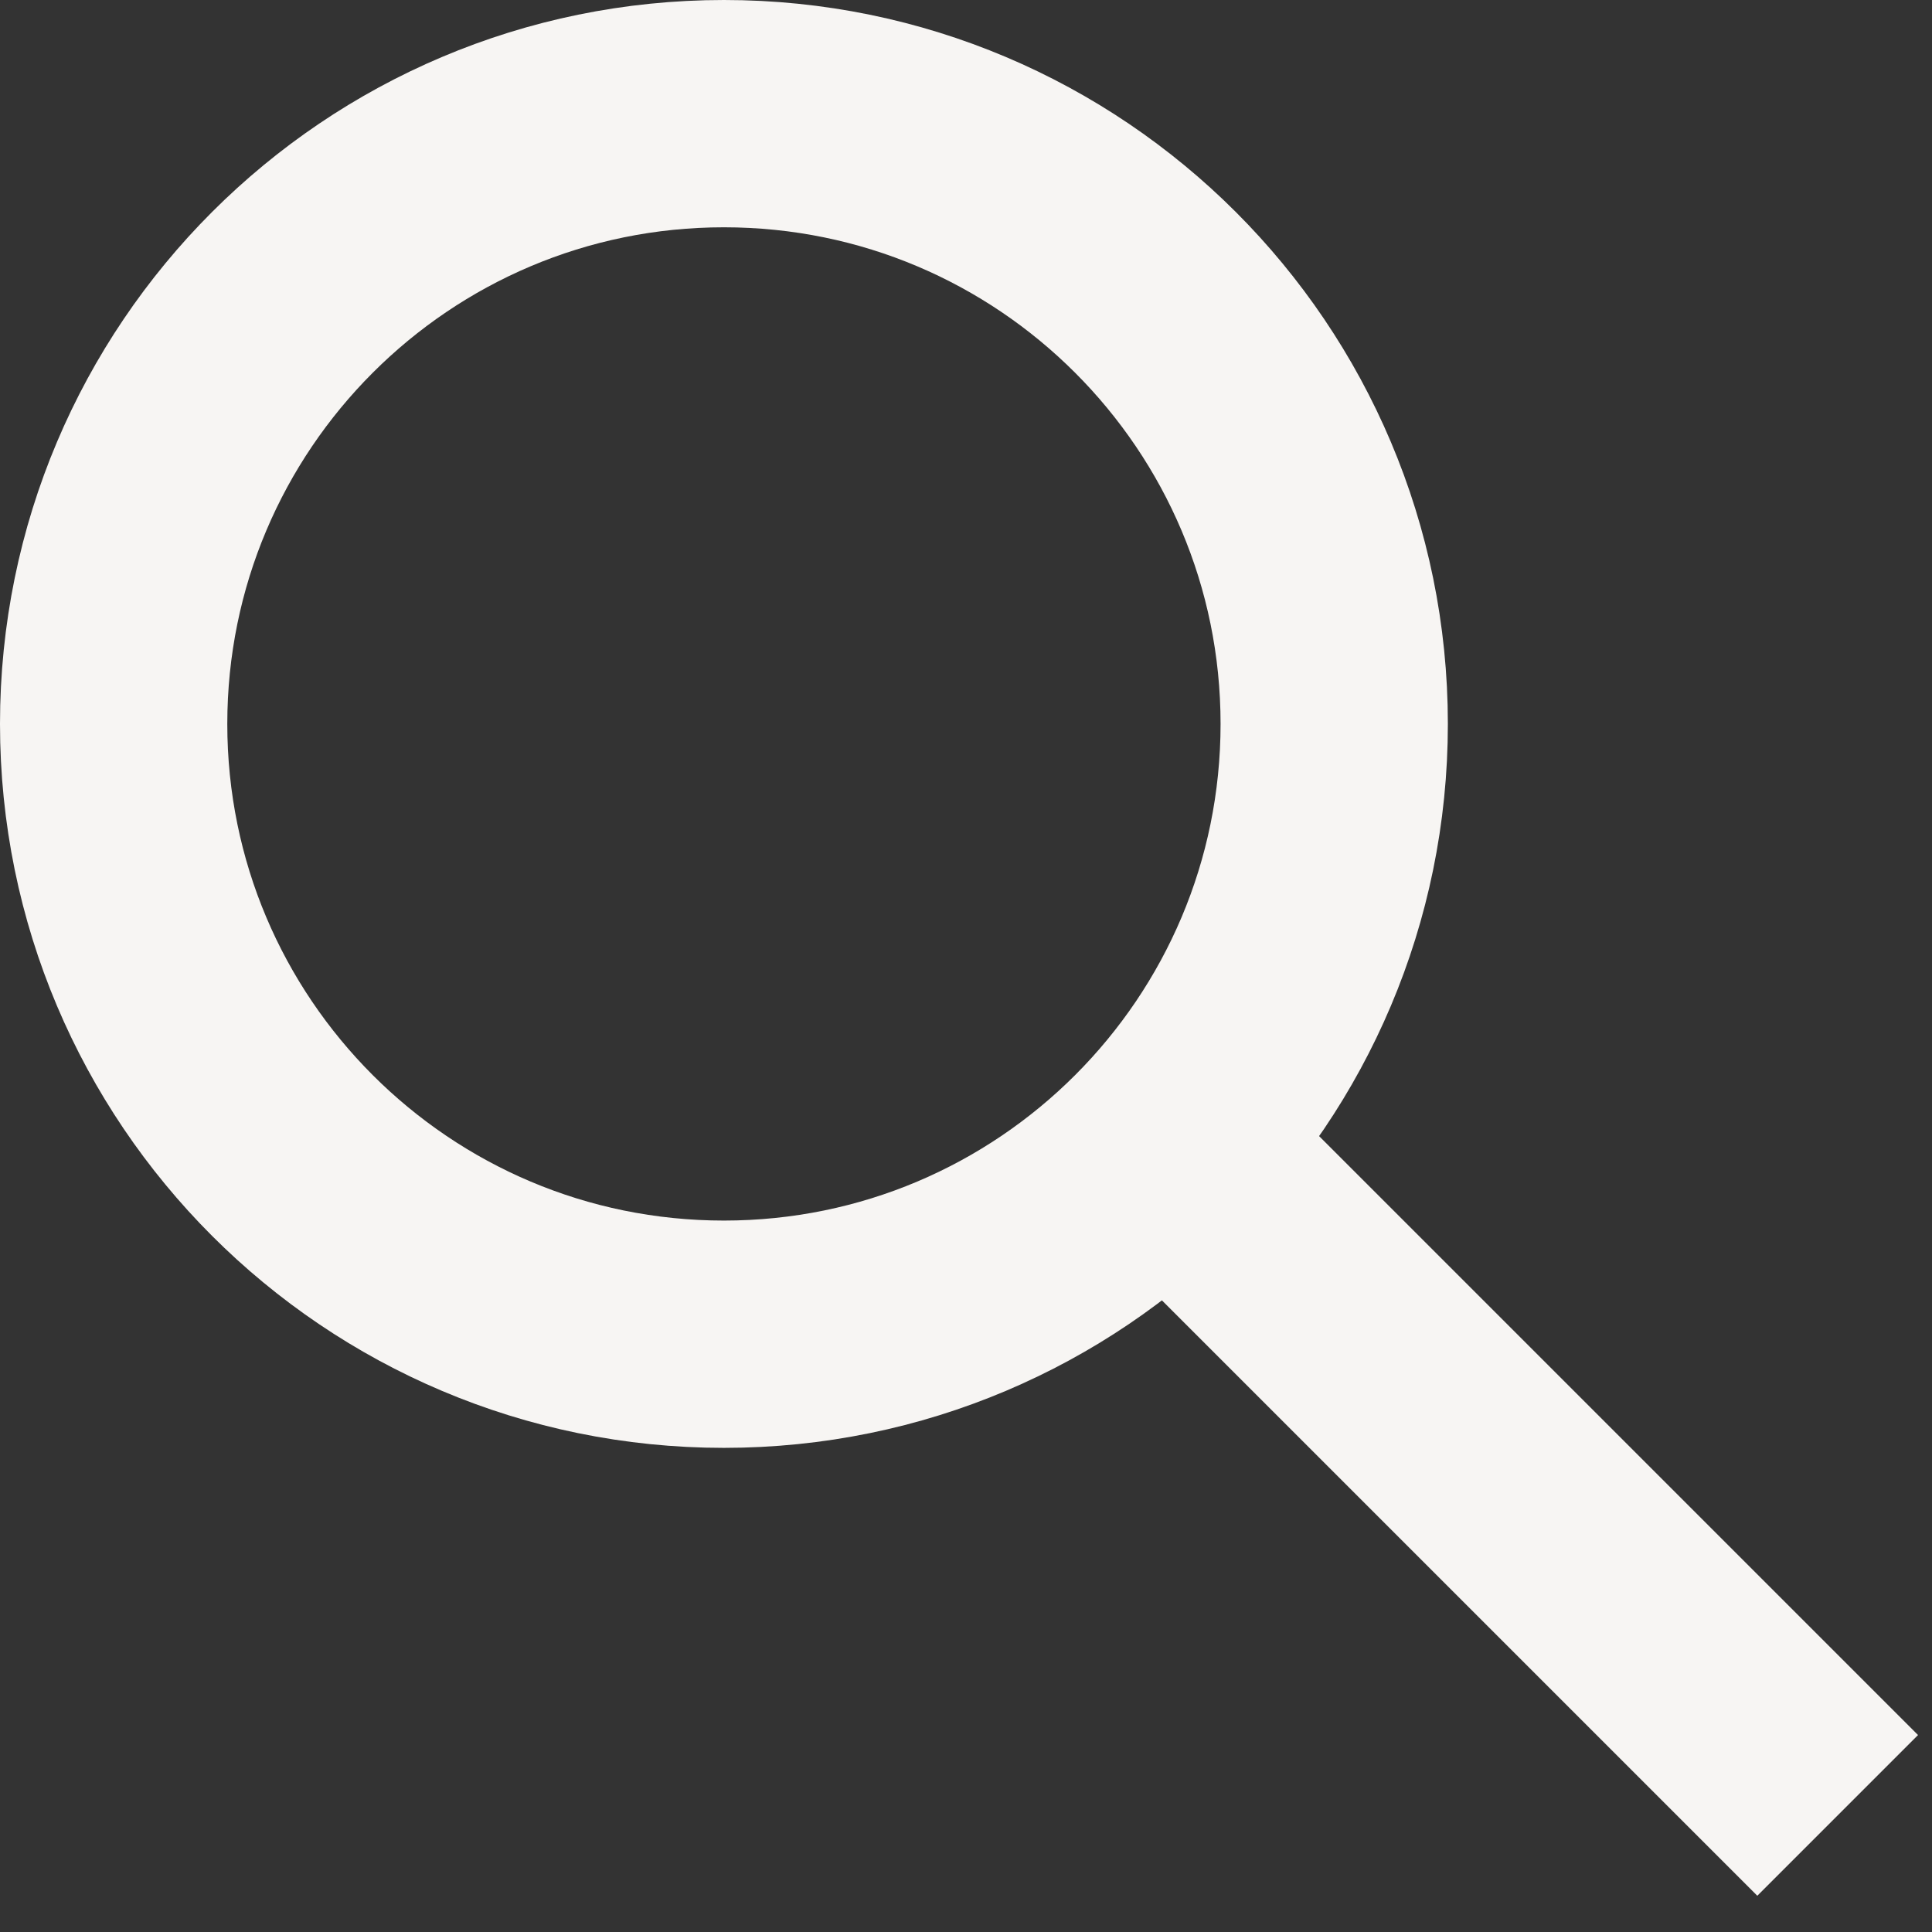
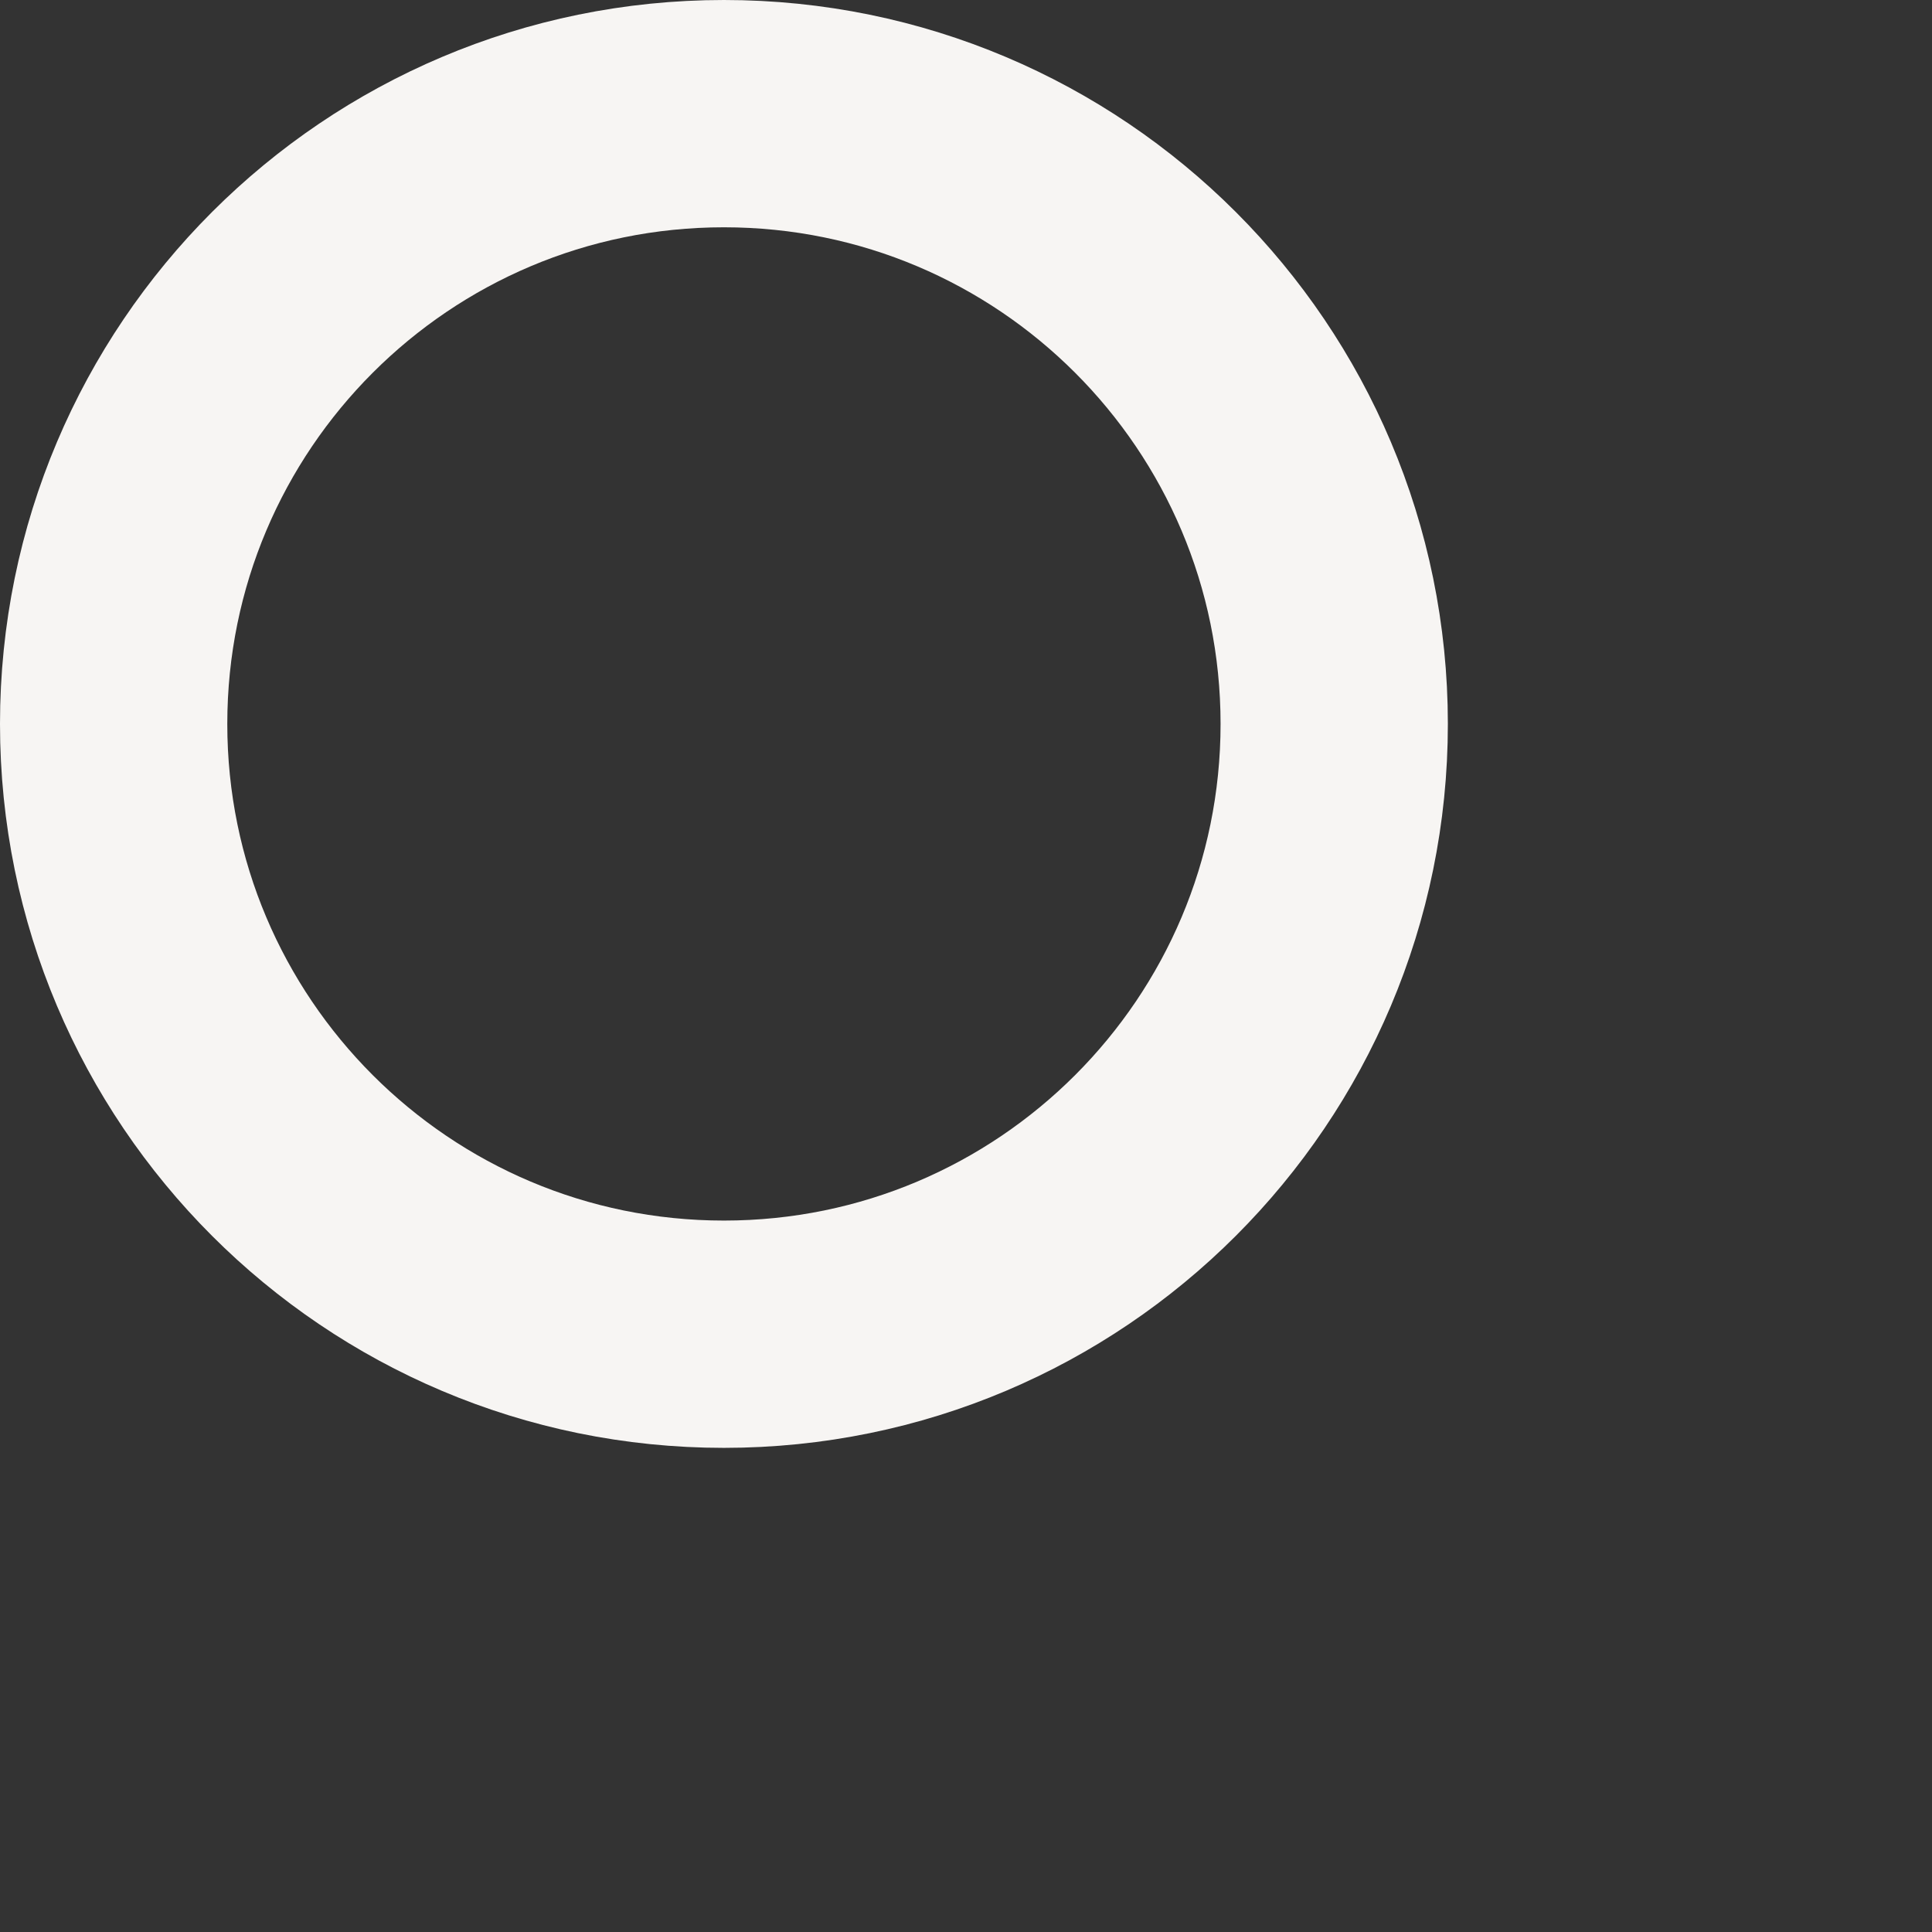
<svg xmlns="http://www.w3.org/2000/svg" width="17" height="17" viewBox="0 0 17 17" fill="none">
  <rect x="0" y="0" width="17" height="17" fill="#333333" stroke="none" />
  <g clip-path="url(#clip0_2033_14)">
    <path d="M6.37 11.74C9.336 11.74 11.74 9.336 11.74 6.37C11.74 3.404 9.336 1 6.37 1C3.404 1 1 3.404 1 6.37C1 9.336 3.404 11.74 6.37 11.74Z" stroke="#F7F5F3" stroke-width="2" />
-     <path d="M10.878 10.682L16.17 15.974" stroke="#F7F5F3" stroke-width="2" />
  </g>
  <defs>
    <clipPath id="clip0_2033_14">
      <rect width="16.877" height="16.681" fill="white" />
    </clipPath>
  </defs>
</svg>